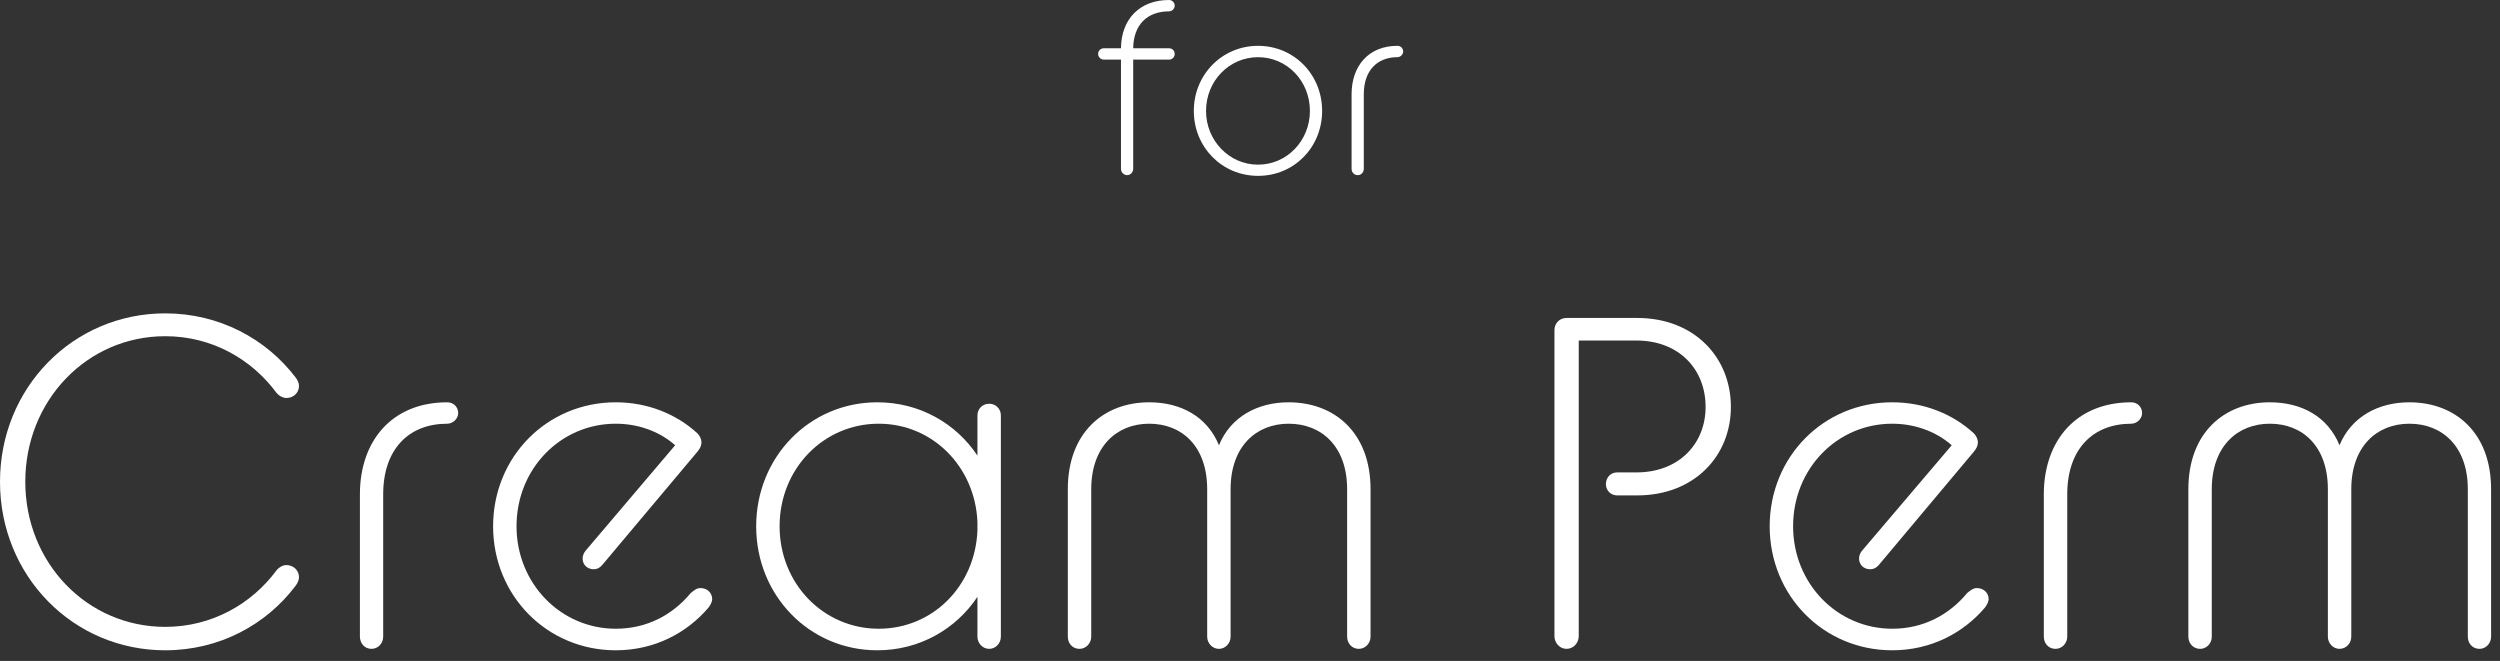
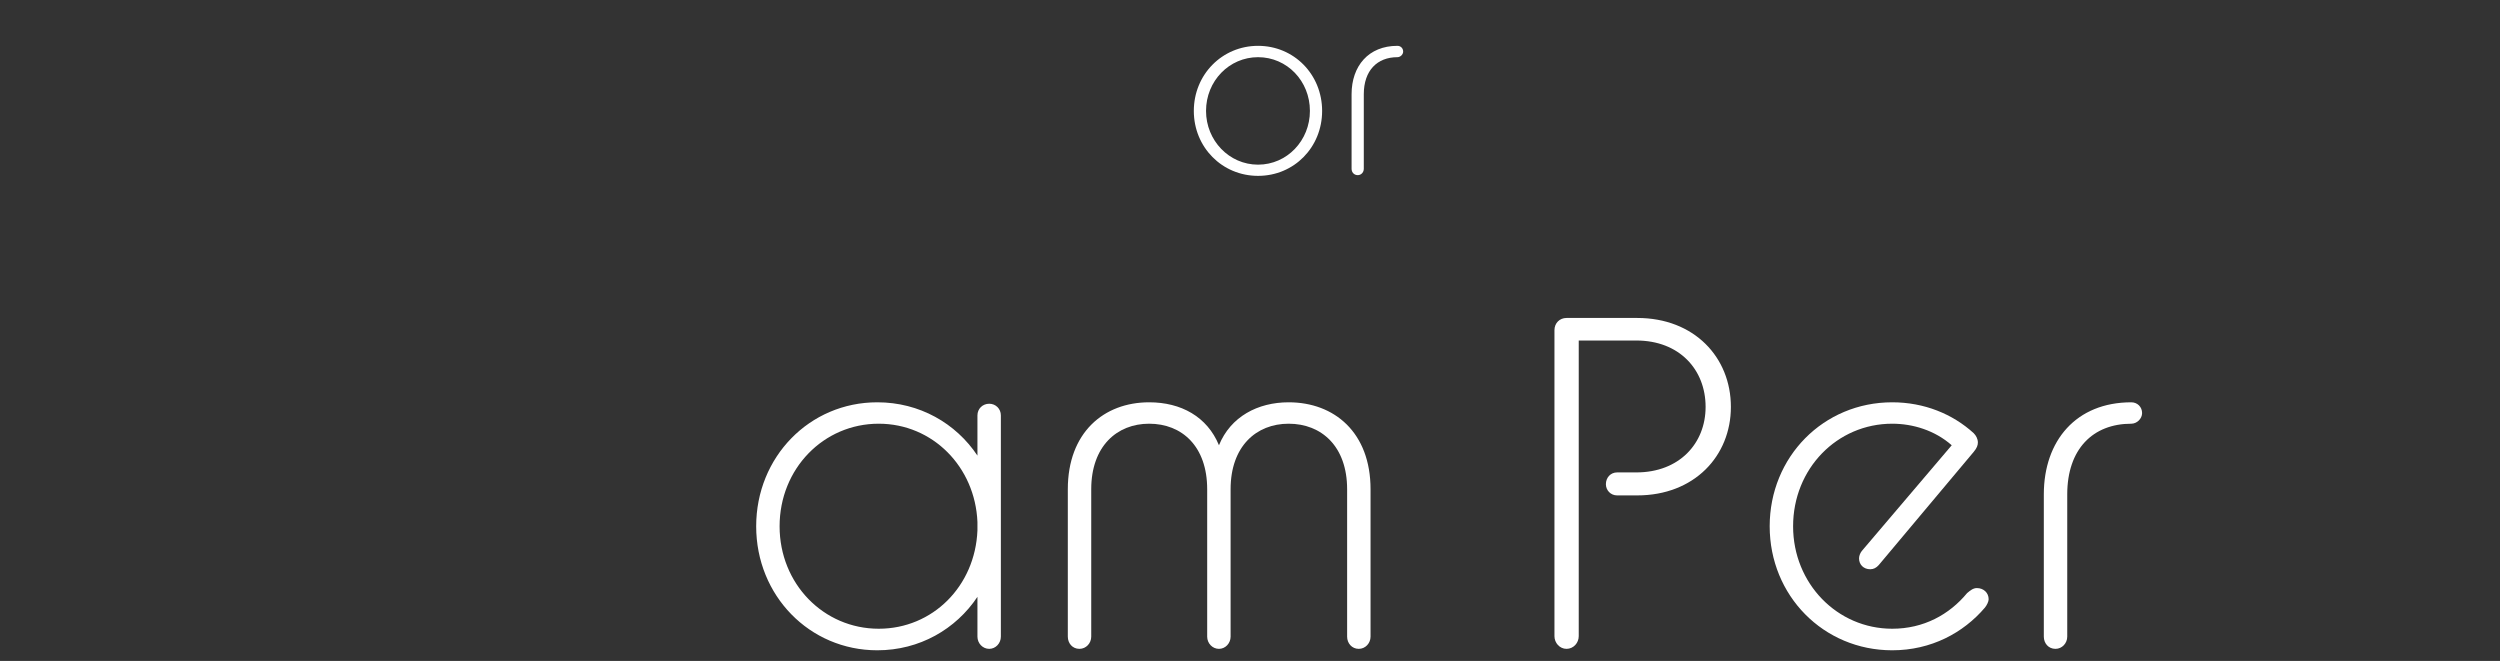
<svg xmlns="http://www.w3.org/2000/svg" viewBox="0 0 174 46" width="174" height="46">
  <rect x="0" y="0" width="174" height="46" fill="#333333" stroke="none" />
  <style>
		tspan { white-space:pre }
		.shp0 { fill: #ffffff } 
	</style>
-   <path id="Path 40" class="shp0" d="M78.02 3.36C78.04 1.3 79.35 0 81.37 0C81.59 0 81.76 0.19 81.76 0.39C81.76 0.61 81.57 0.79 81.37 0.79C79.83 0.79 78.89 1.74 78.87 3.36L81.37 3.36C81.59 3.36 81.76 3.53 81.76 3.76C81.76 3.96 81.59 4.15 81.37 4.15L78.87 4.15L78.87 11.75C78.87 11.99 78.68 12.19 78.45 12.19C78.21 12.19 78.02 11.99 78.02 11.75L78.02 4.15L76.83 4.15C76.6 4.15 76.43 3.96 76.43 3.76C76.43 3.53 76.6 3.36 76.83 3.36L78.02 3.36Z" />
  <path id="Path 41" fill-rule="evenodd" class="shp0" d="M83.09 7.72C83.09 5.19 85.06 3.19 87.56 3.19C90.07 3.19 92.02 5.19 92.02 7.72C92.02 10.25 90.07 12.24 87.56 12.24C85.06 12.24 83.09 10.25 83.09 7.72ZM91.17 7.72C91.17 5.64 89.58 3.98 87.56 3.98C85.55 3.98 83.94 5.64 83.94 7.72C83.94 9.78 85.55 11.46 87.56 11.46C89.58 11.46 91.17 9.78 91.17 7.72Z" />
  <path id="Path 42" class="shp0" d="M94.07 6.56C94.07 4.59 95.25 3.19 97.26 3.19C97.49 3.19 97.66 3.36 97.66 3.59C97.66 3.79 97.47 3.98 97.26 3.98C95.86 3.98 94.92 4.9 94.92 6.56L94.92 11.75C94.92 11.99 94.74 12.19 94.5 12.19C94.24 12.19 94.07 11.99 94.07 11.75L94.07 6.56Z" />
-   <path id="Path 52" class="shp0" d="M0 33.53C0 26.99 5.08 21.81 11.5 21.81C15.28 21.81 18.53 23.6 20.55 26.24C20.71 26.43 20.81 26.66 20.81 26.86C20.81 27.35 20.42 27.7 19.93 27.7C19.7 27.7 19.44 27.57 19.25 27.35C17.52 25 14.75 23.4 11.5 23.4C6.06 23.4 1.76 27.87 1.76 33.53C1.76 39.17 6.06 43.63 11.5 43.63C14.75 43.63 17.52 42.03 19.25 39.69C19.44 39.46 19.7 39.33 19.93 39.33C20.42 39.33 20.81 39.69 20.81 40.18C20.81 40.37 20.71 40.6 20.55 40.8C18.53 43.47 15.28 45.26 11.5 45.26C5.08 45.26 0 40.08 0 33.53Z" />
-   <path id="Path 53" class="shp0" d="M25.05 34.41C25.05 30.67 27.29 28 31.13 28C31.56 28 31.89 28.32 31.89 28.75C31.89 29.14 31.53 29.49 31.13 29.49C28.46 29.49 26.67 31.25 26.67 34.41L26.67 44.31C26.67 44.77 26.32 45.16 25.86 45.16C25.37 45.16 25.05 44.77 25.05 44.31L25.05 34.41Z" />
-   <path id="Path 54" class="shp0" d="M34.32 36.63C34.32 31.8 38.07 28 42.86 28C45.07 28 47.06 28.81 48.53 30.15C48.69 30.31 48.82 30.54 48.82 30.8C48.82 30.99 48.75 31.19 48.53 31.45L41.91 39.33C41.75 39.52 41.55 39.62 41.33 39.62C40.87 39.62 40.55 39.3 40.55 38.87C40.55 38.71 40.61 38.52 40.74 38.35L46.99 30.99C45.82 29.95 44.29 29.49 42.86 29.49C39.02 29.49 35.95 32.62 35.95 36.63C35.95 40.6 39.02 43.76 42.86 43.76C45.04 43.76 46.83 42.78 48.07 41.28C48.3 41.09 48.49 40.93 48.75 40.93C49.21 40.93 49.57 41.25 49.57 41.71C49.57 41.87 49.44 42.13 49.31 42.29C47.81 44.05 45.56 45.26 42.86 45.26C38.07 45.26 34.32 41.45 34.32 36.63Z" />
  <path id="Path 55" fill-rule="evenodd" class="shp0" d="M68.03 41.54C66.53 43.79 64 45.26 61.06 45.26C56.34 45.26 52.63 41.45 52.63 36.63C52.63 31.81 56.34 28 61.06 28C64 28 66.53 29.46 68.03 31.71L68.03 28.91C68.03 28.45 68.39 28.1 68.85 28.1C69.3 28.1 69.66 28.45 69.66 28.91L69.66 44.31C69.66 44.77 69.3 45.16 68.85 45.16C68.39 45.16 68.03 44.77 68.03 44.31L68.03 41.54ZM68.03 36.92L68.03 36.33C67.87 32.49 64.91 29.49 61.16 29.49C57.32 29.49 54.26 32.62 54.26 36.63C54.26 40.63 57.32 43.76 61.16 43.76C64.91 43.76 67.87 40.8 68.03 36.92Z" />
  <path id="Path 56" class="shp0" d="M74.32 34.05C74.32 30.11 76.82 28 79.98 28C82.2 28 84.02 29 84.84 30.99C85.65 29 87.54 28 89.69 28C92.88 28 95.39 30.11 95.39 34.05L95.39 44.31C95.39 44.77 95.03 45.16 94.57 45.16C94.09 45.16 93.76 44.77 93.76 44.31L93.76 34.05C93.76 31.06 91.97 29.49 89.69 29.49C87.44 29.49 85.65 31.06 85.65 34.05L85.65 44.31C85.65 44.77 85.29 45.16 84.84 45.16C84.38 45.16 84.02 44.77 84.02 44.31L84.02 34.05C84.02 31.06 82.26 29.49 79.98 29.49C77.74 29.49 75.95 31.06 75.95 34.05L75.95 44.31C75.95 44.77 75.59 45.16 75.13 45.16C74.64 45.16 74.32 44.77 74.32 44.31L74.32 34.05Z" />
  <path id="Path 57" class="shp0" d="M108.19 22.98C108.19 22.49 108.55 22.13 109.03 22.13L113.95 22.13C117.92 22.13 120.47 24.87 120.47 28.32C120.47 31.74 117.92 34.48 113.95 34.48L112.55 34.48C112.1 34.48 111.77 34.12 111.77 33.7C111.77 33.24 112.1 32.88 112.55 32.88L113.89 32.88C116.88 32.88 118.71 30.86 118.71 28.32C118.71 25.72 116.88 23.7 113.89 23.7L109.88 23.7L109.88 44.28C109.88 44.74 109.52 45.16 109.03 45.16C108.55 45.16 108.19 44.74 108.19 44.28L108.19 22.98Z" />
  <path id="Path 58" class="shp0" d="M123.17 36.63C123.17 31.8 126.91 28 131.7 28C133.92 28 135.9 28.81 137.37 30.15C137.53 30.31 137.66 30.54 137.66 30.8C137.66 30.99 137.59 31.19 137.37 31.45L130.76 39.33C130.59 39.52 130.4 39.62 130.17 39.62C129.71 39.62 129.39 39.3 129.39 38.87C129.39 38.71 129.45 38.52 129.58 38.35L135.84 30.99C134.66 29.95 133.13 29.49 131.7 29.49C127.86 29.49 124.8 32.62 124.8 36.63C124.8 40.6 127.86 43.76 131.7 43.76C133.88 43.76 135.67 42.78 136.91 41.28C137.14 41.09 137.33 40.93 137.59 40.93C138.05 40.93 138.41 41.25 138.41 41.71C138.41 41.87 138.28 42.13 138.15 42.29C136.65 44.05 134.4 45.26 131.7 45.26C126.91 45.26 123.17 41.45 123.17 36.63Z" />
  <path id="Path 59" class="shp0" d="M142.25 34.41C142.25 30.67 144.5 28 148.34 28C148.76 28 149.09 28.32 149.09 28.75C149.09 29.14 148.73 29.49 148.34 29.49C145.67 29.49 143.88 31.25 143.88 34.41L143.88 44.31C143.88 44.77 143.52 45.16 143.06 45.16C142.57 45.16 142.25 44.77 142.25 44.31L142.25 34.41Z" />
-   <path id="Path 60" class="shp0" d="M152.31 34.05C152.31 30.11 154.82 28 157.98 28C160.2 28 162.02 29 162.83 30.99C163.65 29 165.54 28 167.69 28C170.88 28 173.38 30.11 173.38 34.05L173.38 44.31C173.38 44.77 173.03 45.16 172.57 45.16C172.08 45.16 171.76 44.77 171.76 44.31L171.76 34.05C171.76 31.06 169.97 29.49 167.69 29.49C165.44 29.49 163.65 31.06 163.65 34.05L163.65 44.31C163.65 44.77 163.29 45.16 162.83 45.16C162.38 45.16 162.02 44.77 162.02 44.31L162.02 34.05C162.02 31.06 160.26 29.49 157.98 29.49C155.73 29.49 153.94 31.06 153.94 34.05L153.94 44.31C153.94 44.77 153.59 45.16 153.13 45.16C152.64 45.16 152.31 44.77 152.31 44.31L152.31 34.05Z" />
</svg>